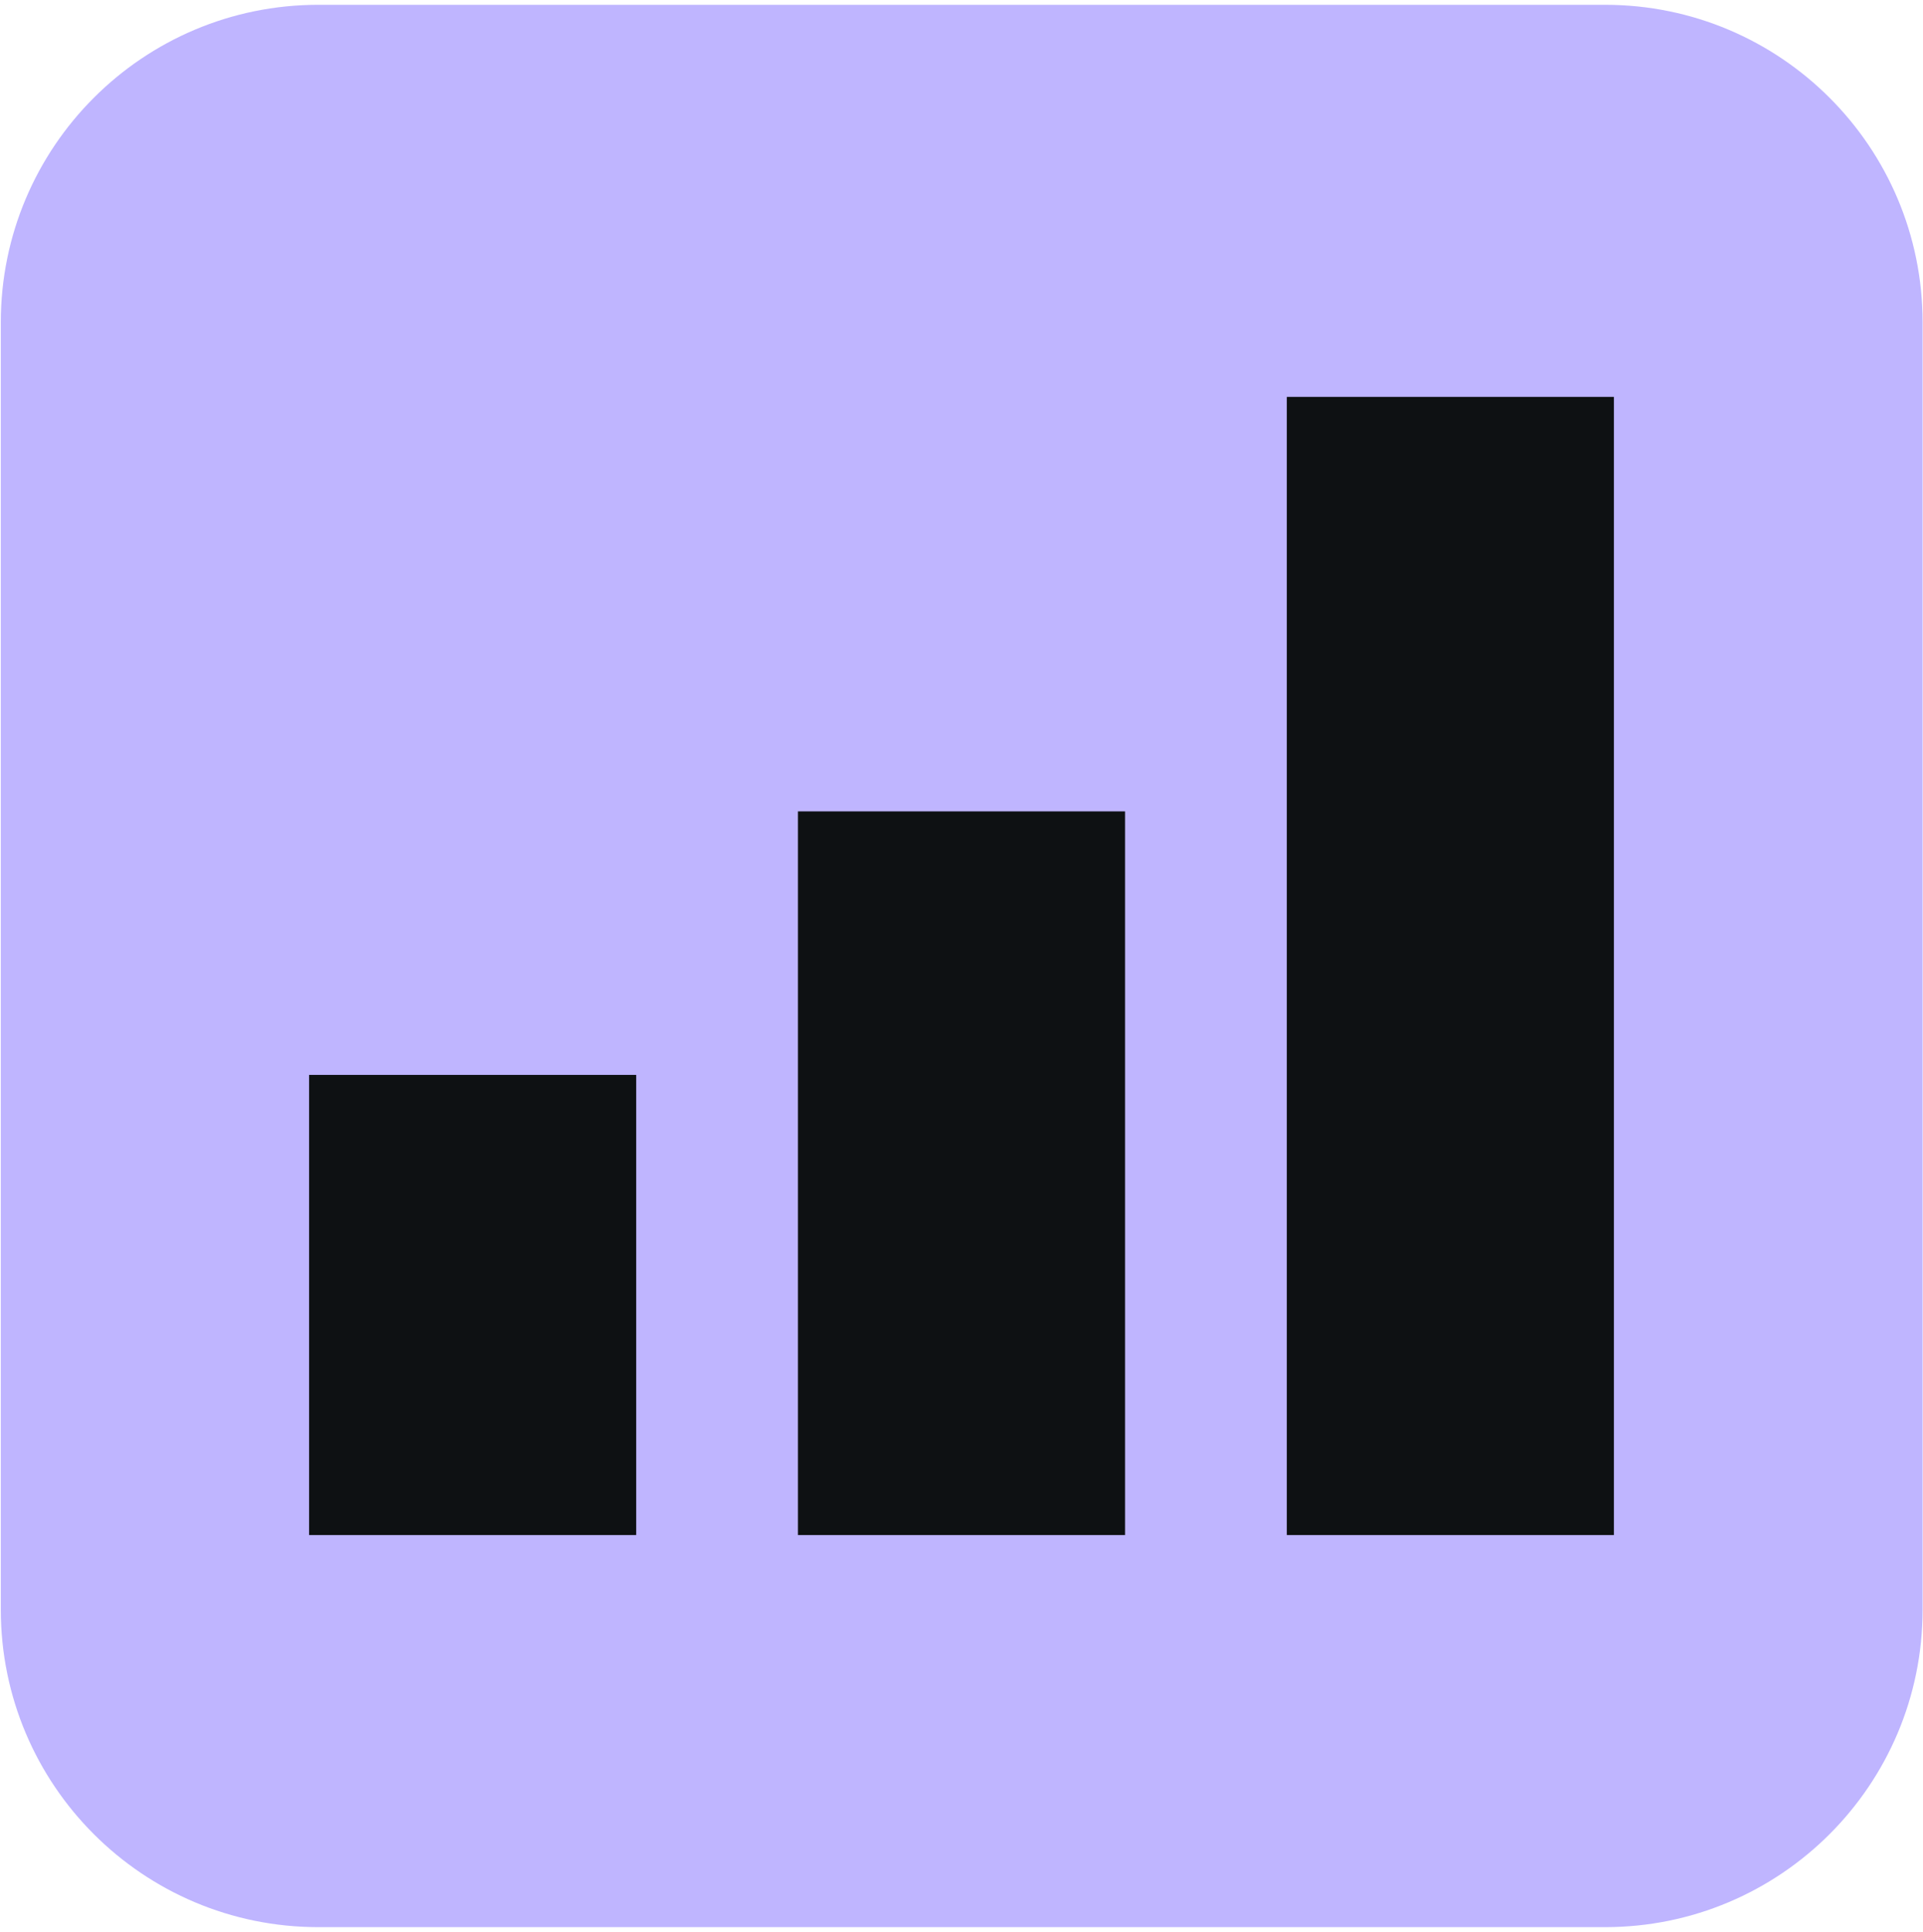
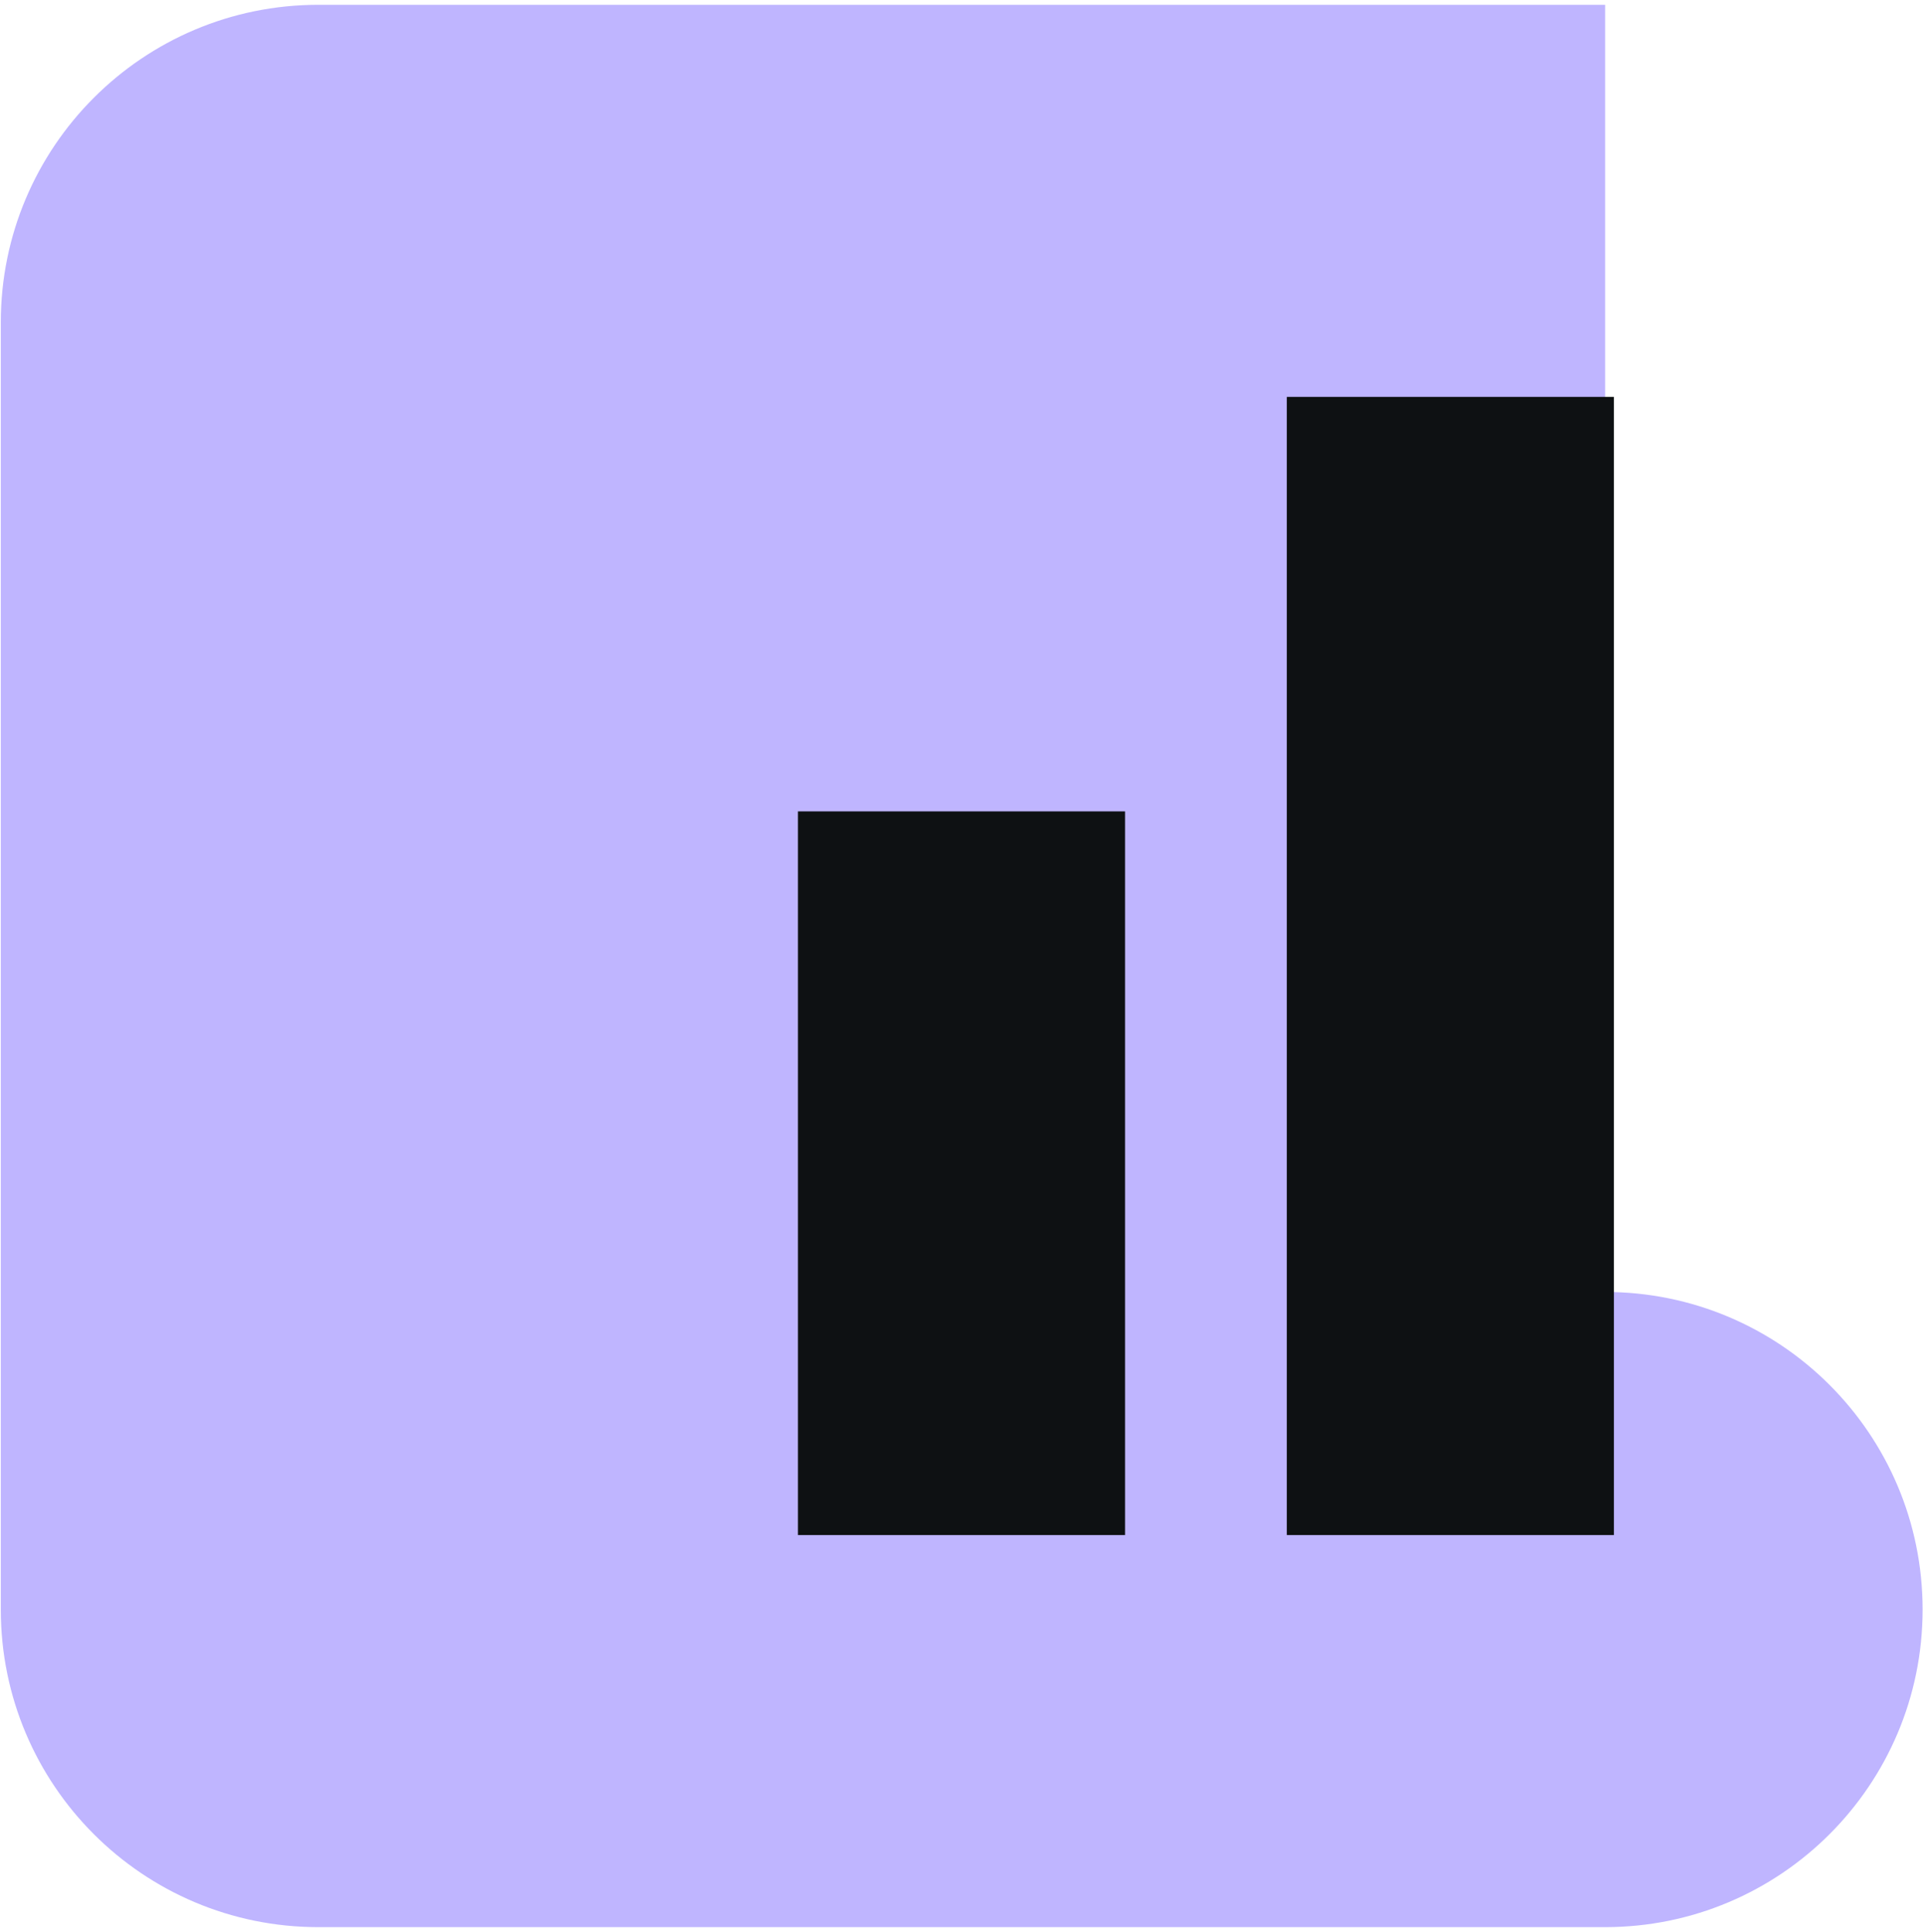
<svg xmlns="http://www.w3.org/2000/svg" id="Layer_1" viewBox="0 0 48.03 48.24">
  <defs>
    <style>.cls-1{fill:#bfb5ff;}.cls-2{fill:#0e1113;}</style>
  </defs>
-   <path class="cls-1" d="M40.09.12H7.95C3.57.12.02,3.67.02,8.05v32.14c0,4.38,3.55,7.93,7.93,7.93h32.14c4.38,0,7.93-3.55,7.93-7.93V8.05c0-4.38-3.55-7.93-7.93-7.93Z" />
-   <rect class="cls-2" x="7.72" y="26.84" width="8.17" height="11.49" />
+   <path class="cls-1" d="M40.09.12H7.95C3.57.12.02,3.67.02,8.05v32.14c0,4.38,3.55,7.93,7.93,7.93h32.14c4.38,0,7.93-3.55,7.93-7.93c0-4.38-3.55-7.93-7.93-7.93Z" />
  <rect class="cls-2" x="19.93" y="20.26" width="8.17" height="18.07" />
  <rect class="cls-2" x="32.14" y="9.91" width="8.17" height="28.42" />
</svg>